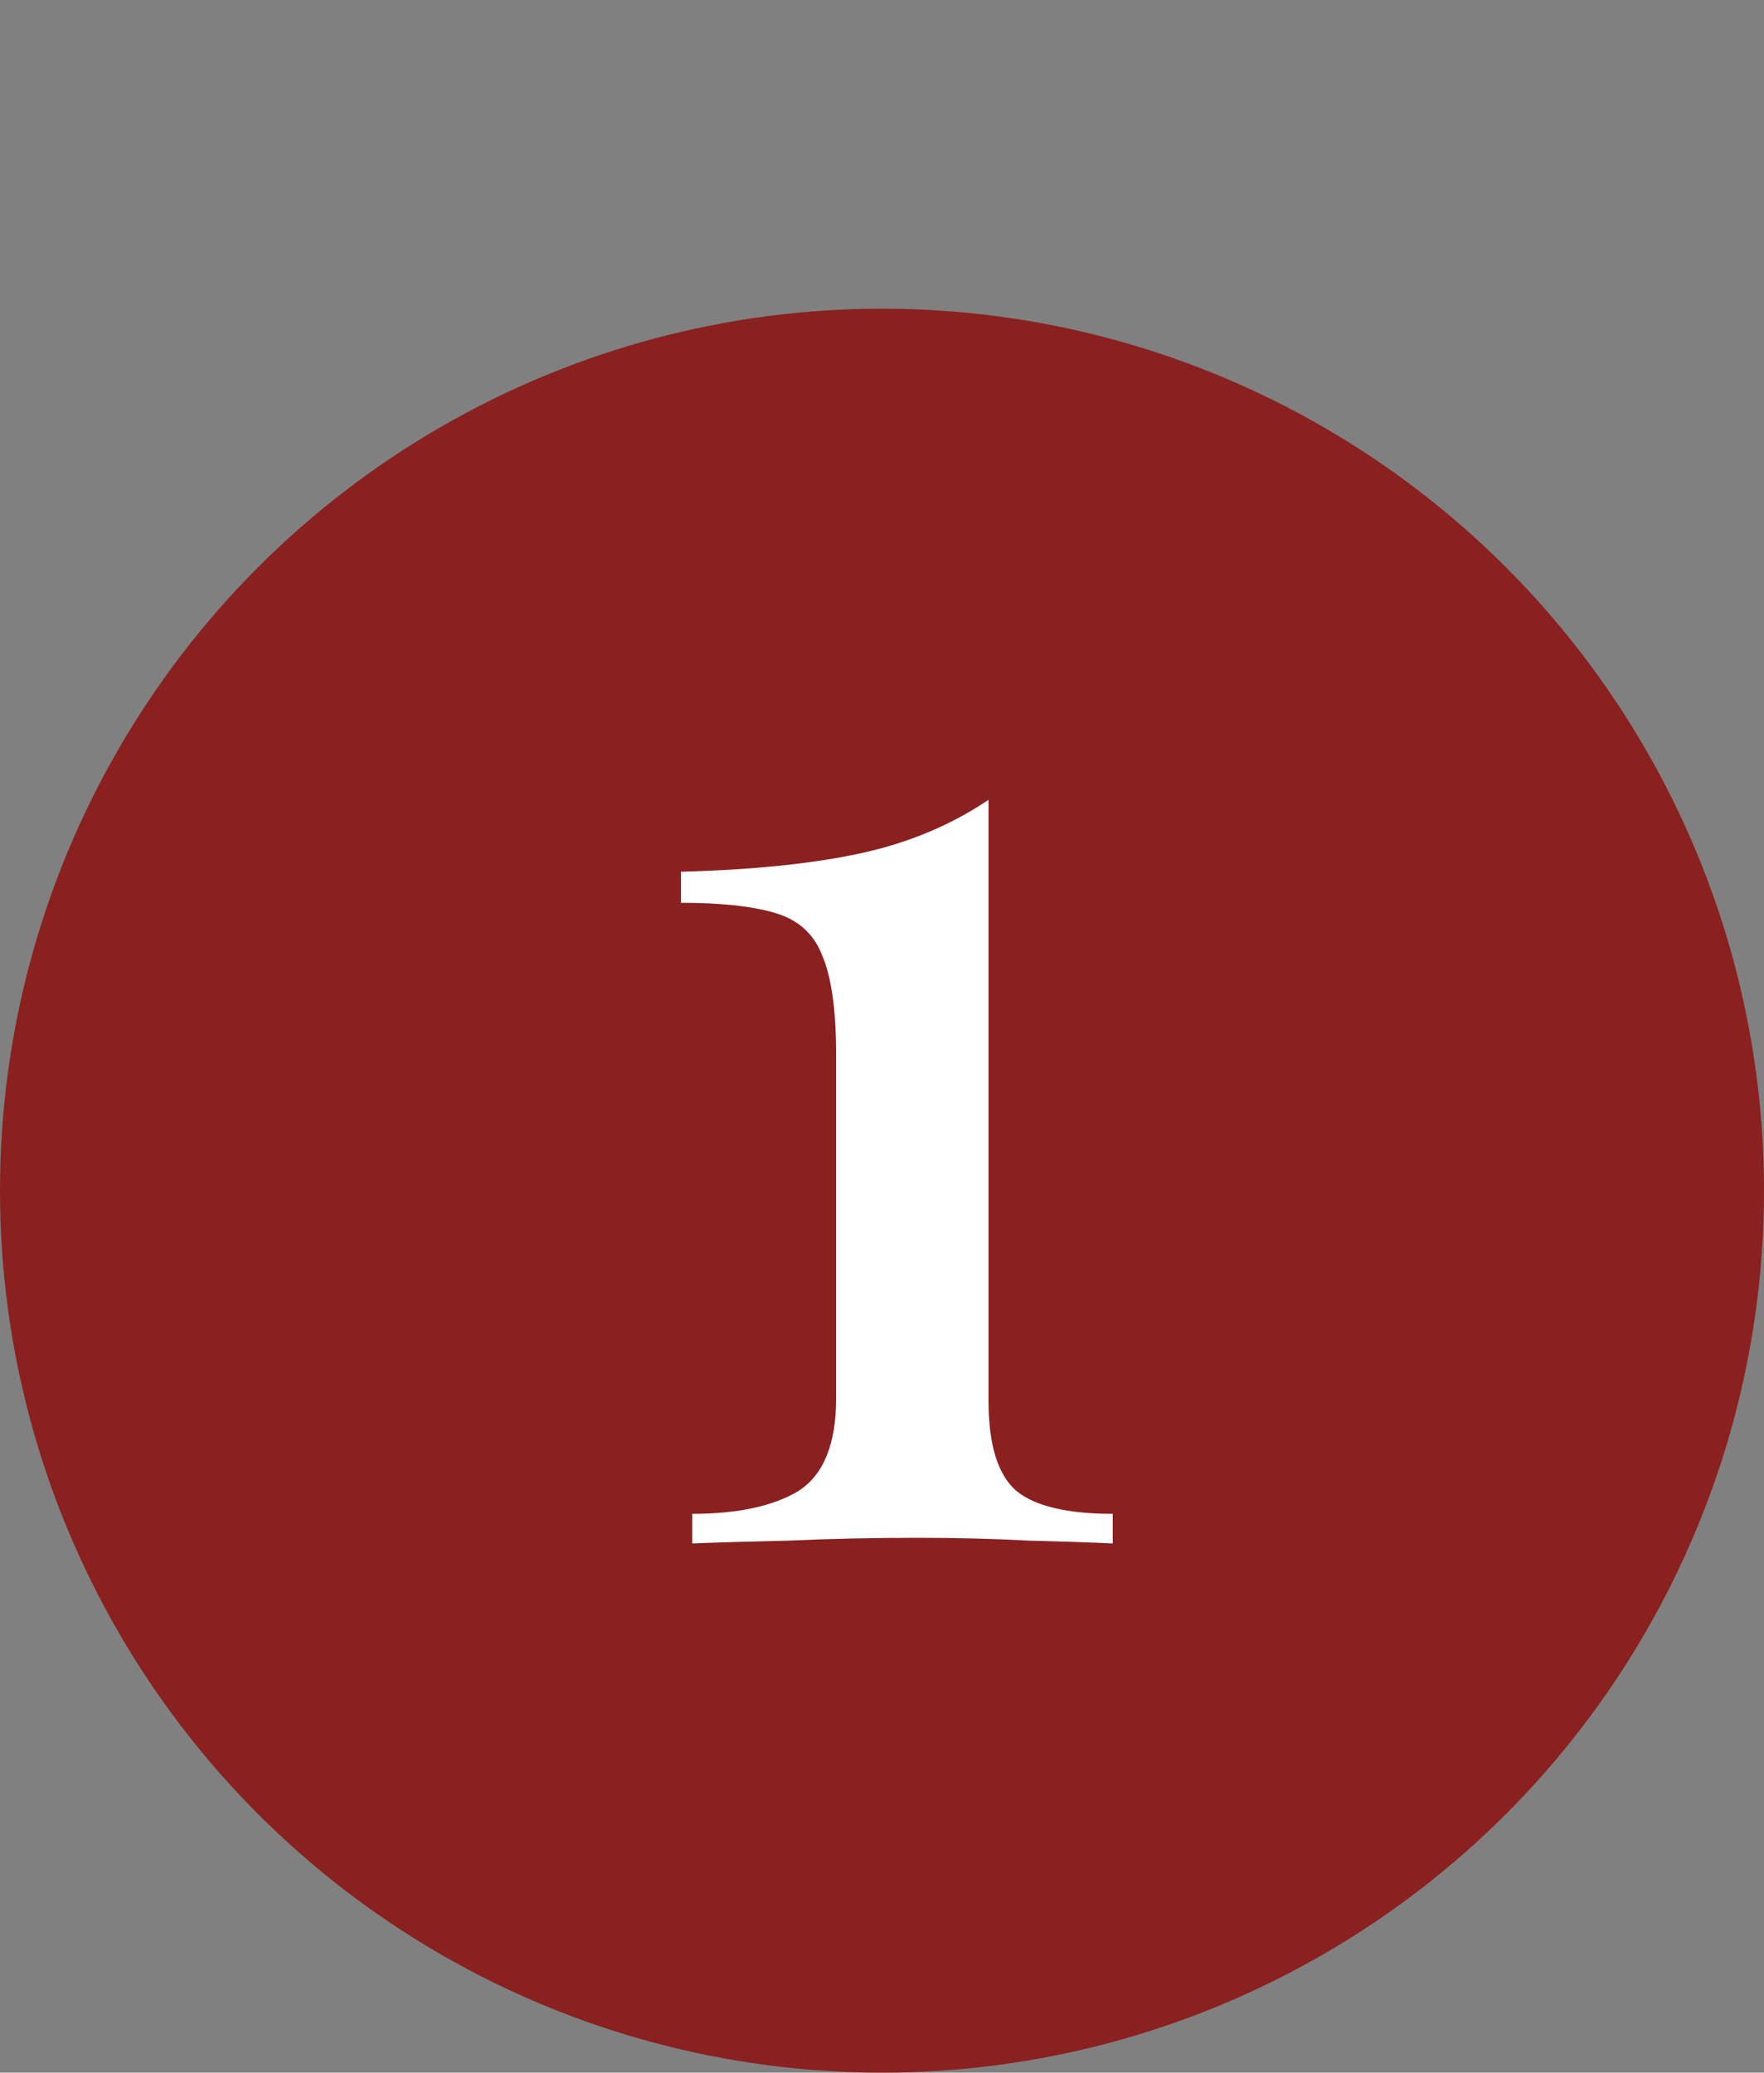
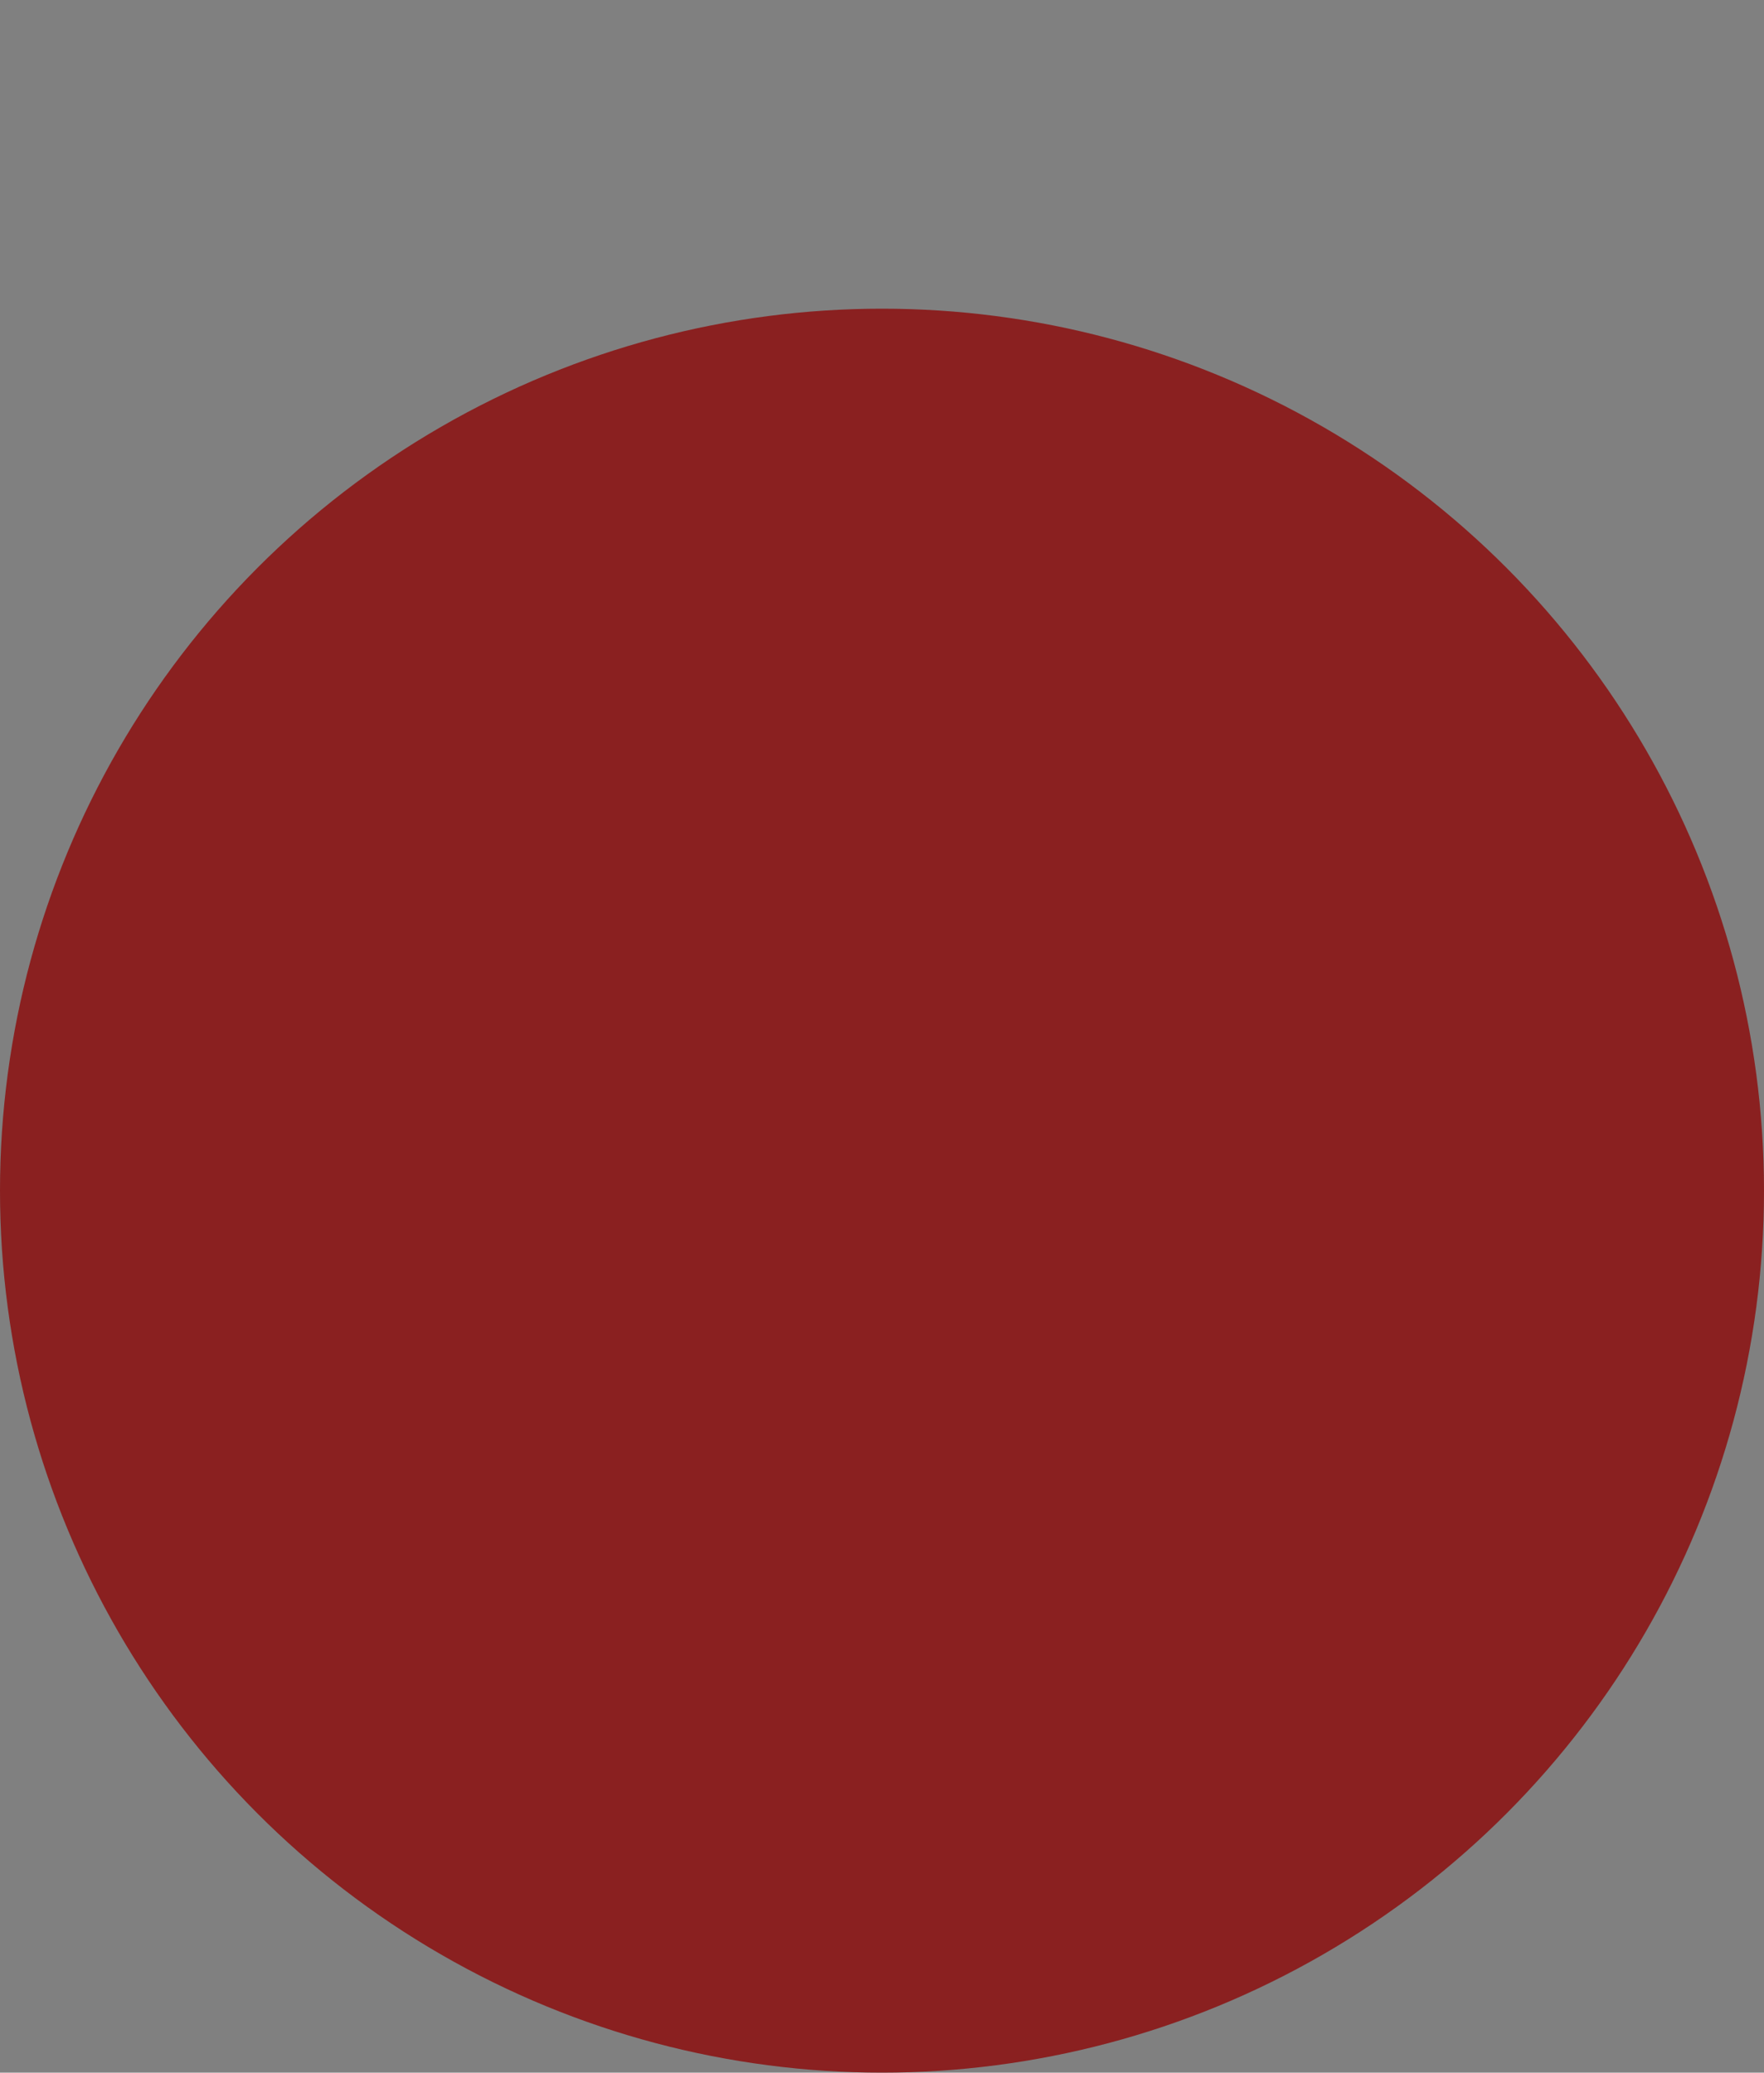
<svg xmlns="http://www.w3.org/2000/svg" width="40" height="47" viewBox="0 0 40 47" fill="none">
  <rect x="0" y="0" width="40" height="47" fill="#808080" stroke="none" />
  <circle cx="20" cy="27" r="20" fill="#8A2020" />
-   <path d="M22.416 18.136V31.768C22.416 32.771 22.629 33.453 23.056 33.816C23.483 34.157 24.208 34.328 25.232 34.328V35C24.805 34.979 24.176 34.957 23.344 34.936C22.533 34.893 21.691 34.872 20.816 34.872C19.792 34.872 18.811 34.893 17.872 34.936C16.933 34.957 16.208 34.979 15.696 35V34.328C16.72 34.328 17.52 34.157 18.096 33.816C18.672 33.453 18.96 32.749 18.96 31.704V23.928C18.96 22.904 18.853 22.147 18.64 21.656C18.448 21.165 18.085 20.845 17.552 20.696C17.04 20.547 16.336 20.472 15.44 20.472V19.768C17.061 19.725 18.416 19.587 19.504 19.352C20.592 19.117 21.563 18.712 22.416 18.136Z" fill="white" />
</svg>